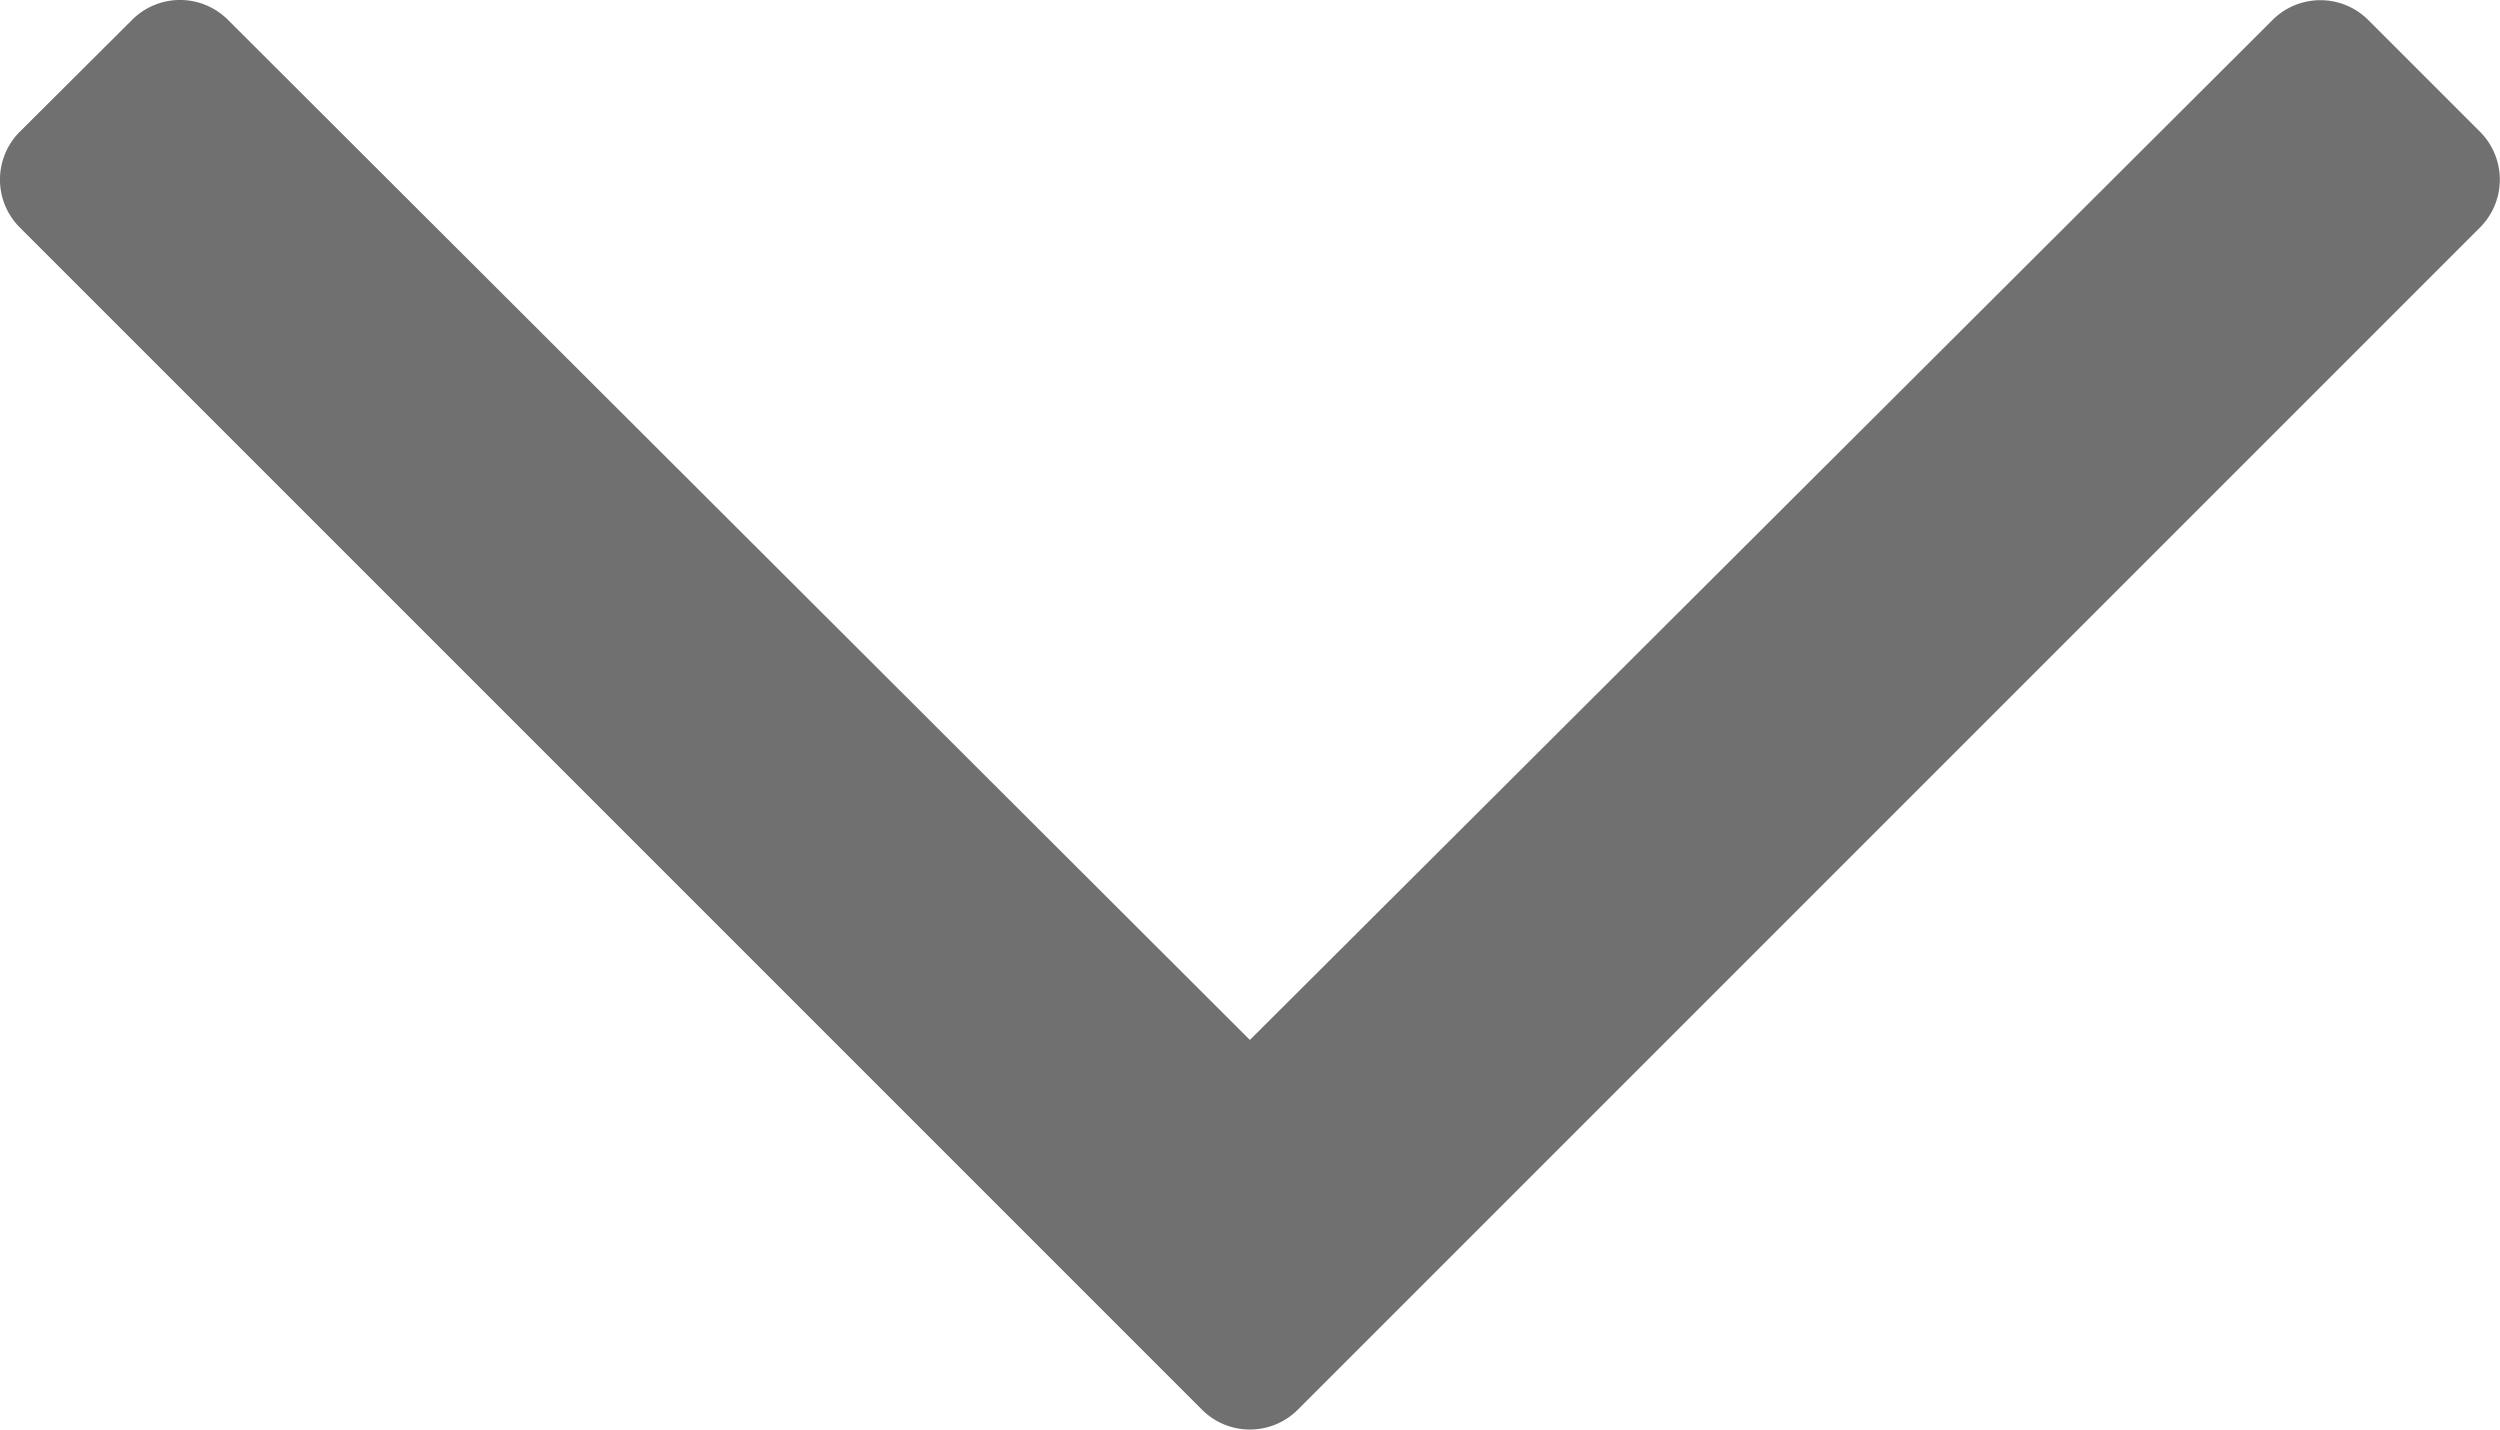
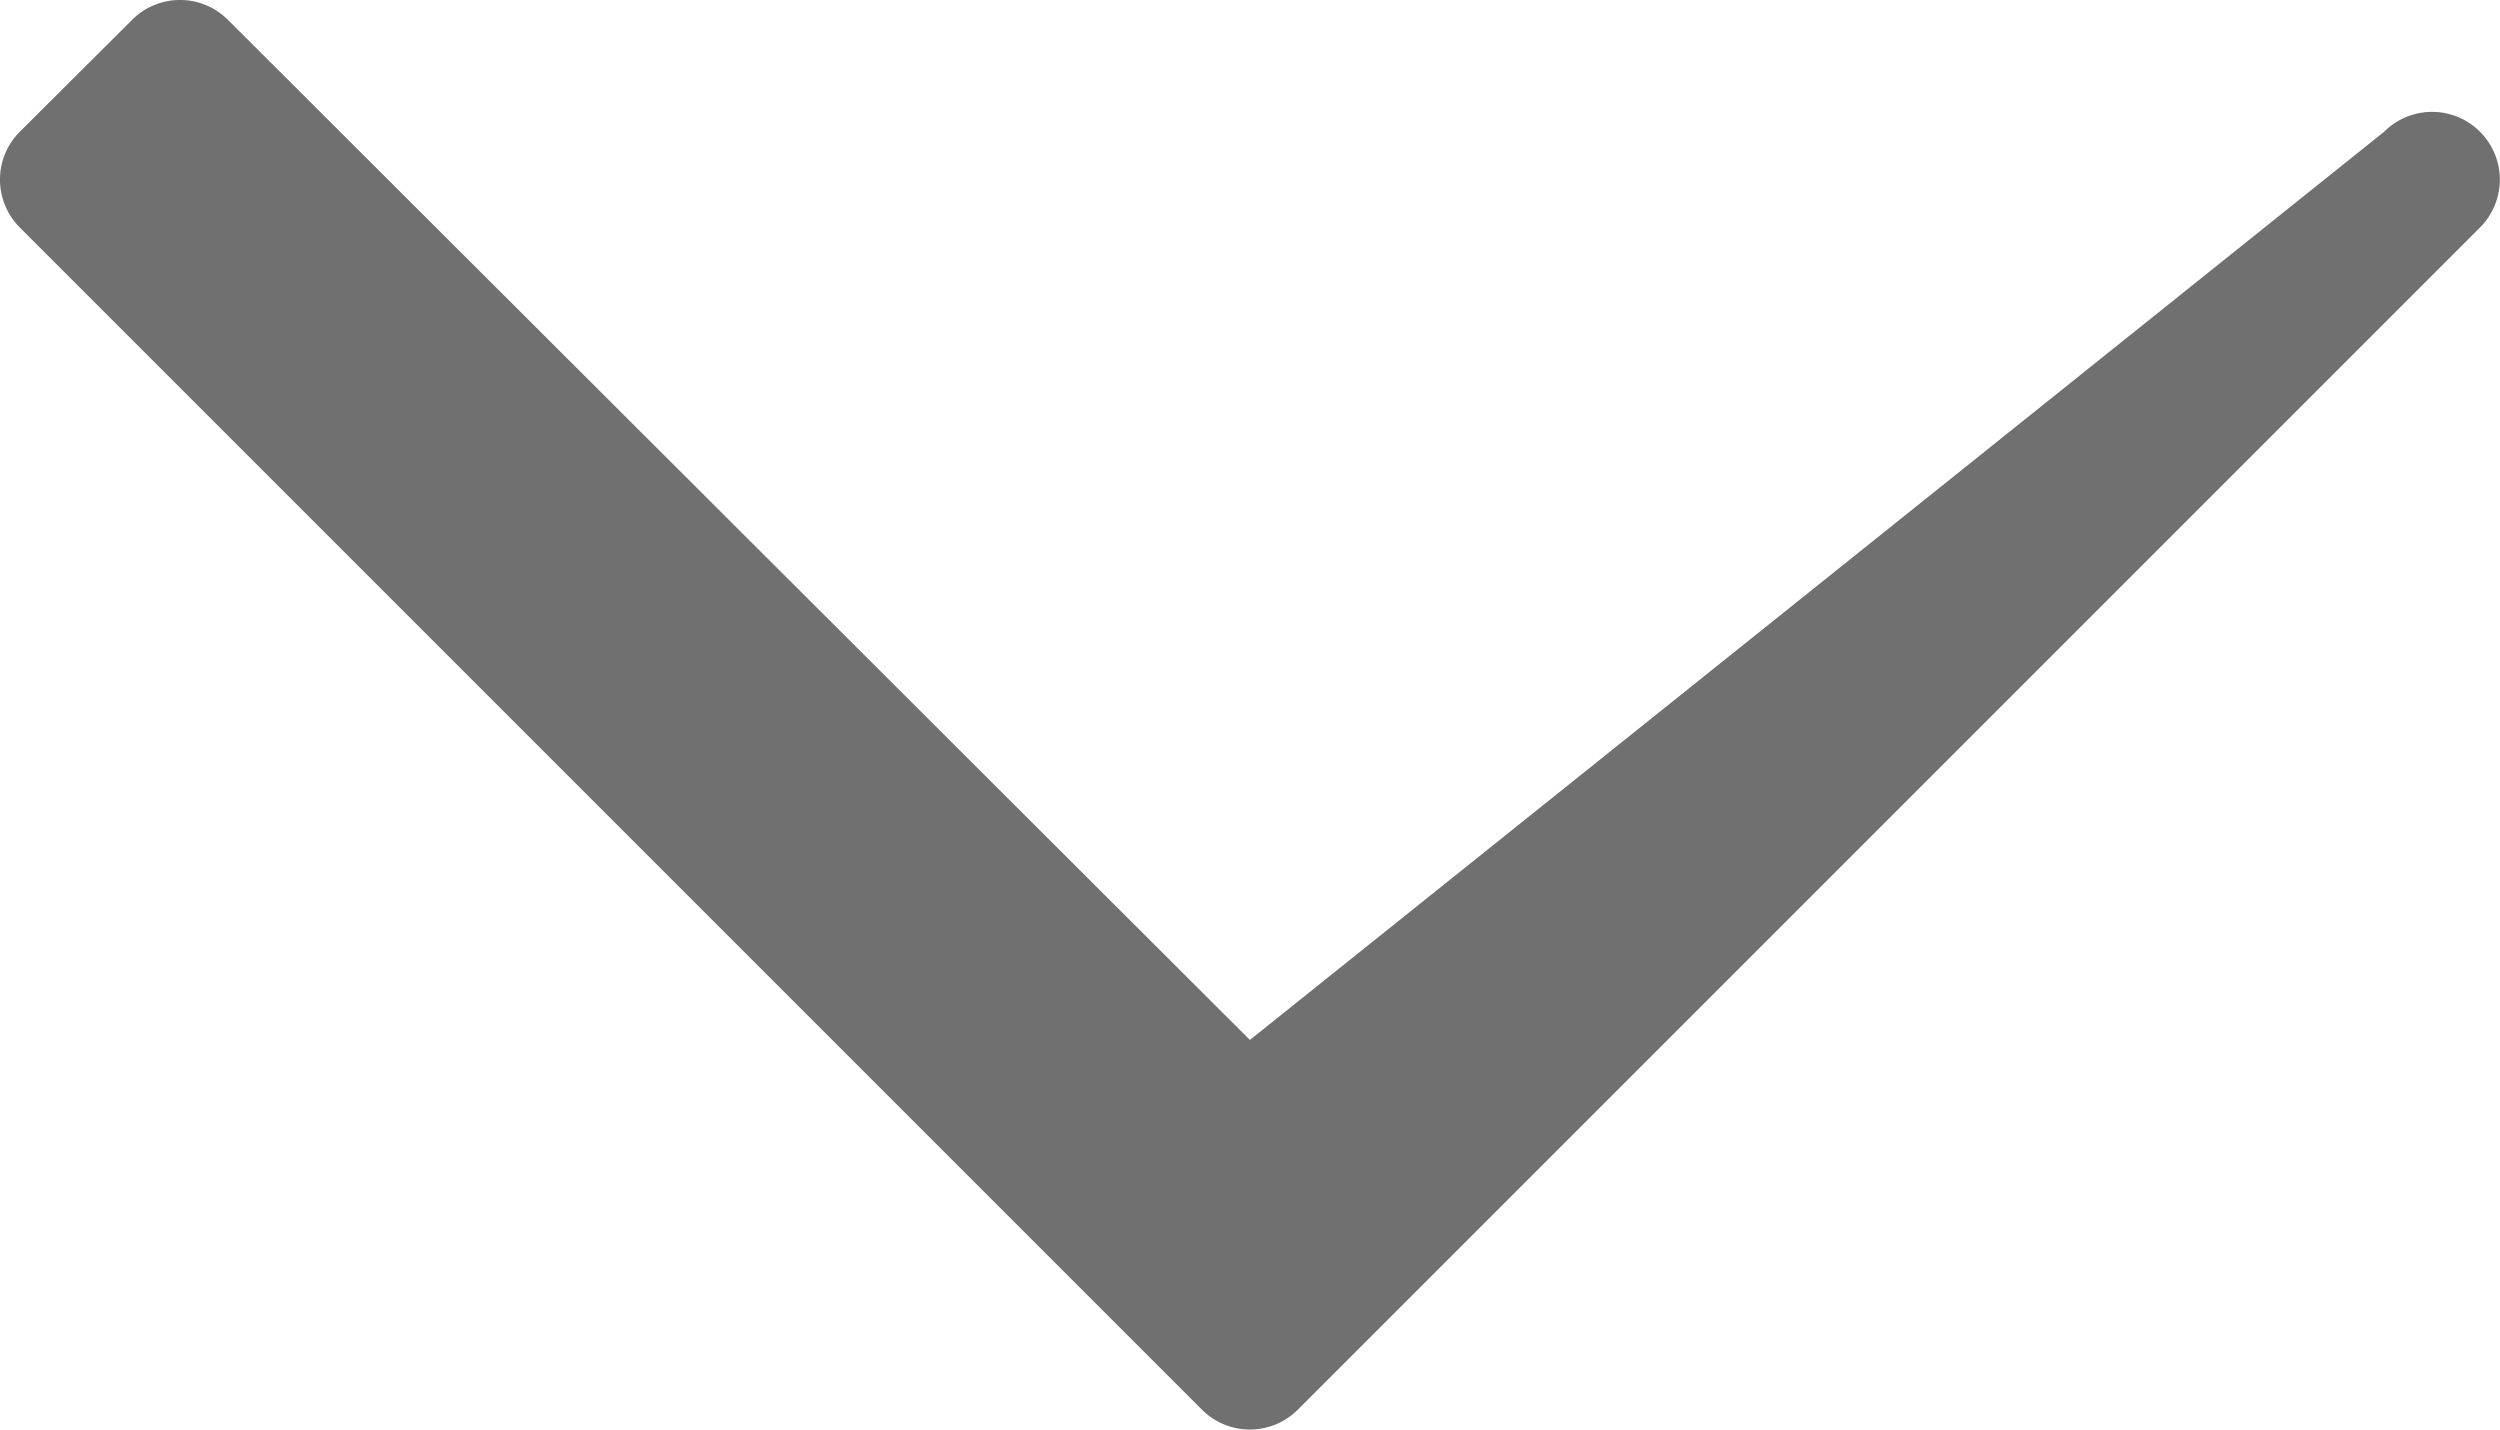
<svg xmlns="http://www.w3.org/2000/svg" width="12.109" height="6.924" viewBox="0 0 12.109 6.924">
-   <path id="패스_432" data-name="패스 432" d="M.676-11.208l-.541.541a.328.328,0,0,0,0,.464L5.075-5.25.134-.3a.328.328,0,0,0,0,.464L.676.708a.328.328,0,0,0,.464,0L6.866-5.018a.328.328,0,0,0,0-.464L1.14-11.208A.328.328,0,0,0,.676-11.208Z" transform="translate(0.804 -0.038) rotate(90)" fill="#707070" />
+   <path id="패스_432" data-name="패스 432" d="M.676-11.208a.328.328,0,0,0,0,.464L5.075-5.25.134-.3a.328.328,0,0,0,0,.464L.676.708a.328.328,0,0,0,.464,0L6.866-5.018a.328.328,0,0,0,0-.464L1.14-11.208A.328.328,0,0,0,.676-11.208Z" transform="translate(0.804 -0.038) rotate(90)" fill="#707070" />
</svg>